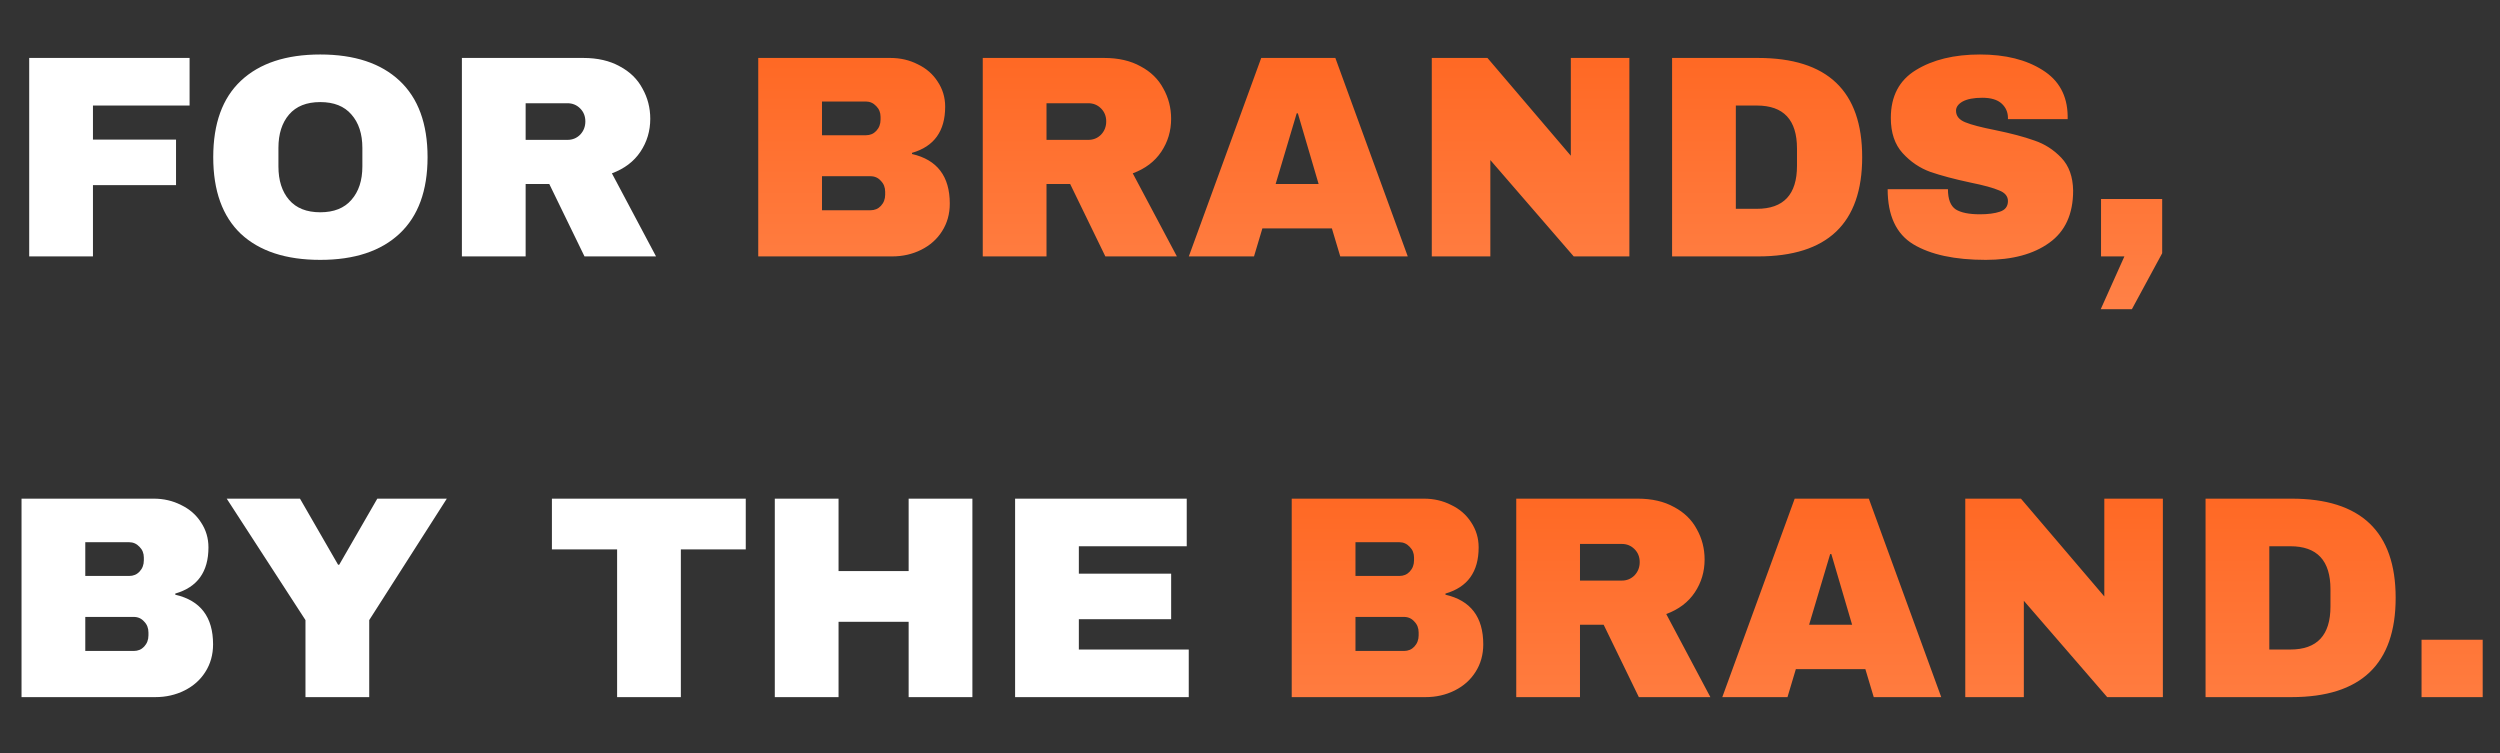
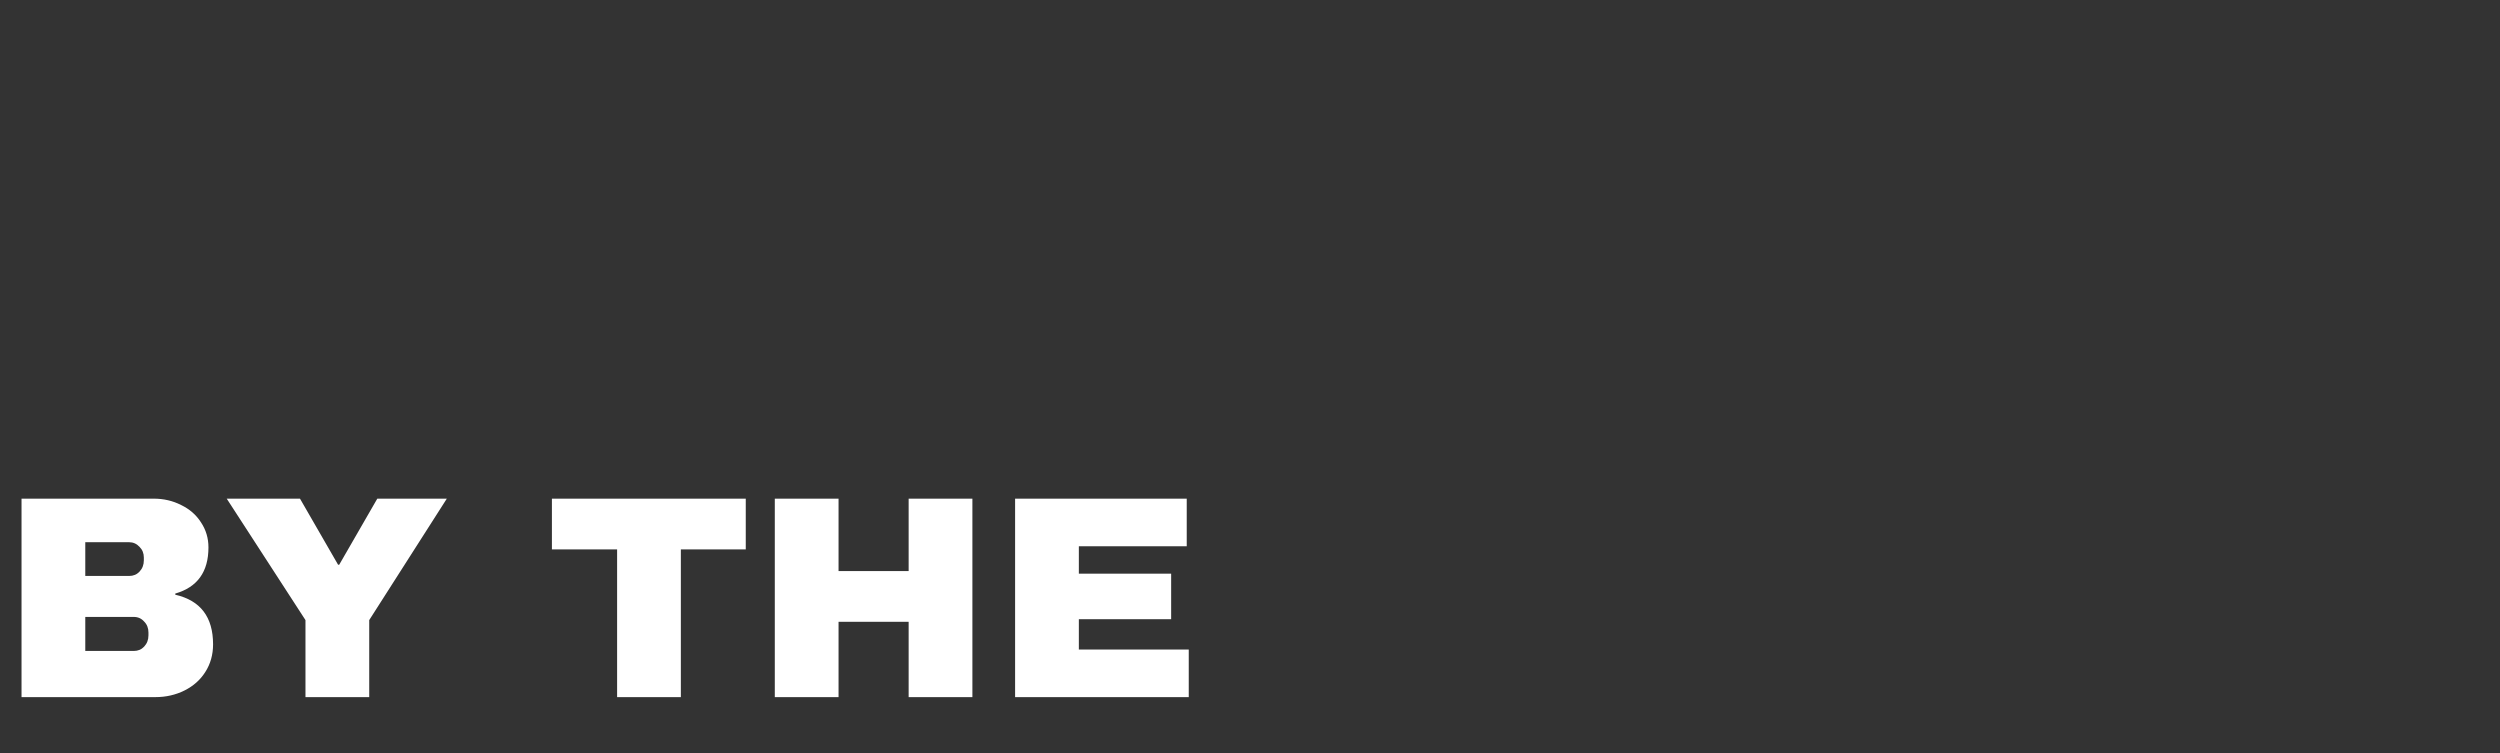
<svg xmlns="http://www.w3.org/2000/svg" width="312" height="94" viewBox="0 0 312 94" fill="none">
  <rect x="0" y="0" width="312" height="94" fill="#333333" stroke="none" />
-   <path d="M3.644 7.232H23.66V13.172H11.601V17.42H21.968V23.108H11.601V32H3.644V7.232ZM39.968 6.8C44.24 6.8 47.54 7.892 49.868 10.076C52.196 12.26 53.36 15.44 53.36 19.616C53.36 23.792 52.196 26.972 49.868 29.156C47.54 31.34 44.24 32.432 39.968 32.432C35.696 32.432 32.396 31.352 30.068 29.192C27.764 27.008 26.612 23.816 26.612 19.616C26.612 15.416 27.764 12.236 30.068 10.076C32.396 7.892 35.696 6.8 39.968 6.8ZM39.968 12.74C38.264 12.74 36.968 13.256 36.08 14.288C35.192 15.32 34.748 16.712 34.748 18.464V20.768C34.748 22.52 35.192 23.912 36.08 24.944C36.968 25.976 38.264 26.492 39.968 26.492C41.672 26.492 42.968 25.976 43.856 24.944C44.768 23.912 45.224 22.52 45.224 20.768V18.464C45.224 16.712 44.768 15.32 43.856 14.288C42.968 13.256 41.672 12.74 39.968 12.74ZM81.153 14.828C81.153 16.34 80.745 17.708 79.928 18.932C79.112 20.156 77.924 21.056 76.365 21.632L81.873 32H72.945L68.552 22.964H65.6V32H57.645V7.232H72.8C74.576 7.232 76.088 7.58 77.337 8.276C78.609 8.948 79.556 9.872 80.18 11.048C80.829 12.2 81.153 13.46 81.153 14.828ZM73.052 15.152C73.052 14.504 72.837 13.964 72.404 13.532C71.972 13.1 71.445 12.884 70.82 12.884H65.6V17.456H70.82C71.445 17.456 71.972 17.24 72.404 16.808C72.837 16.352 73.052 15.8 73.052 15.152Z" fill="white" />
-   <path d="M111.117 7.232C112.365 7.232 113.505 7.496 114.537 8.024C115.593 8.528 116.421 9.248 117.021 10.184C117.645 11.12 117.957 12.164 117.957 13.316C117.957 16.364 116.577 18.284 113.817 19.076V19.22C116.961 19.94 118.533 22.004 118.533 25.412C118.533 26.708 118.209 27.86 117.561 28.868C116.937 29.852 116.073 30.62 114.969 31.172C113.865 31.724 112.653 32 111.333 32H94.629V7.232H111.117ZM102.585 16.88H108.057C108.585 16.88 109.017 16.7 109.353 16.34C109.713 15.956 109.893 15.488 109.893 14.936V14.576C109.893 14.048 109.713 13.604 109.353 13.244C108.993 12.86 108.561 12.668 108.057 12.668H102.585V16.88ZM102.585 26.24H108.633C109.161 26.24 109.593 26.06 109.929 25.7C110.289 25.316 110.469 24.848 110.469 24.296V23.936C110.469 23.384 110.289 22.928 109.929 22.568C109.593 22.184 109.161 21.992 108.633 21.992H102.585V26.24ZM146.156 14.828C146.156 16.34 145.748 17.708 144.932 18.932C144.116 20.156 142.928 21.056 141.368 21.632L146.876 32H137.948L133.556 22.964H130.604V32H122.648V7.232H137.804C139.58 7.232 141.092 7.58 142.34 8.276C143.612 8.948 144.56 9.872 145.184 11.048C145.832 12.2 146.156 13.46 146.156 14.828ZM138.056 15.152C138.056 14.504 137.84 13.964 137.408 13.532C136.976 13.1 136.448 12.884 135.824 12.884H130.604V17.456H135.824C136.448 17.456 136.976 17.24 137.408 16.808C137.84 16.352 138.056 15.8 138.056 15.152ZM167.264 32L166.22 28.508H157.544L156.5 32H148.364L157.4 7.232H166.652L175.688 32H167.264ZM159.2 22.964H164.564L161.972 14.144H161.828L159.2 22.964ZM196.399 32L185.995 19.976V32H178.687V7.232H185.635L196.039 19.436V7.232H203.347V32H196.399ZM219.404 7.232C228.068 7.232 232.4 11.36 232.4 19.616C232.4 27.872 228.068 32 219.404 32H208.676V7.232H219.404ZM216.632 26.06H219.26C222.596 26.06 224.264 24.272 224.264 20.696V18.536C224.264 14.96 222.596 13.172 219.26 13.172H216.632V26.06ZM247.099 6.8C250.267 6.8 252.871 7.448 254.911 8.744C256.951 10.016 257.995 11.912 258.043 14.432V14.864H250.591V14.72C250.591 14 250.327 13.4 249.799 12.92C249.271 12.44 248.467 12.2 247.387 12.2C246.331 12.2 245.515 12.356 244.939 12.668C244.387 12.98 244.111 13.364 244.111 13.82C244.111 14.468 244.495 14.948 245.263 15.26C246.031 15.572 247.267 15.896 248.971 16.232C250.963 16.64 252.595 17.072 253.867 17.528C255.163 17.96 256.291 18.68 257.251 19.688C258.211 20.696 258.703 22.064 258.727 23.792C258.727 26.72 257.731 28.892 255.739 30.308C253.771 31.724 251.131 32.432 247.819 32.432C243.955 32.432 240.943 31.784 238.783 30.488C236.647 29.192 235.579 26.9 235.579 23.612H243.103C243.103 24.86 243.427 25.7 244.075 26.132C244.723 26.54 245.731 26.744 247.099 26.744C248.107 26.744 248.935 26.636 249.583 26.42C250.255 26.204 250.591 25.76 250.591 25.088C250.591 24.488 250.219 24.044 249.475 23.756C248.755 23.444 247.567 23.12 245.911 22.784C243.895 22.352 242.227 21.908 240.907 21.452C239.587 20.972 238.435 20.192 237.451 19.112C236.467 18.032 235.975 16.568 235.975 14.72C235.975 12.008 237.019 10.016 239.107 8.744C241.219 7.448 243.883 6.8 247.099 6.8ZM266.06 38.588H262.172L265.124 32H262.208V24.836H269.84V31.604L266.06 38.588Z" fill="url(#paint0_linear_42_904)" />
  <path d="M19.175 62.232C20.423 62.232 21.563 62.496 22.595 63.024C23.651 63.528 24.479 64.248 25.079 65.184C25.703 66.12 26.015 67.164 26.015 68.316C26.015 71.364 24.635 73.284 21.875 74.076V74.22C25.019 74.94 26.591 77.004 26.591 80.412C26.591 81.708 26.267 82.86 25.619 83.868C24.995 84.852 24.131 85.62 23.027 86.172C21.923 86.724 20.711 87 19.391 87H2.687V62.232H19.175ZM10.643 71.88H16.115C16.643 71.88 17.075 71.7 17.411 71.34C17.771 70.956 17.951 70.488 17.951 69.936V69.576C17.951 69.048 17.771 68.604 17.411 68.244C17.051 67.86 16.619 67.668 16.115 67.668H10.643V71.88ZM10.643 81.24H16.691C17.219 81.24 17.651 81.06 17.987 80.7C18.347 80.316 18.527 79.848 18.527 79.296V78.936C18.527 78.384 18.347 77.928 17.987 77.568C17.651 77.184 17.219 76.992 16.691 76.992H10.643V81.24ZM46.079 87H38.123V77.388L28.295 62.232H37.439L42.191 70.476H42.335L47.087 62.232H55.763L46.079 77.388V87ZM84.971 68.568V87H77.015V68.568H68.879V62.232H93.071V68.568H84.971ZM113.399 87V77.604H104.651V87H96.695V62.232H104.651V71.268H113.399V62.232H121.355V87H113.399ZM126.684 62.232H148.104V68.172H134.64V71.592H146.16V77.28H134.64V81.06H148.356V87H126.684V62.232Z" fill="white" />
-   <path d="M177.695 62.232C178.943 62.232 180.083 62.496 181.115 63.024C182.171 63.528 182.999 64.248 183.599 65.184C184.223 66.12 184.535 67.164 184.535 68.316C184.535 71.364 183.155 73.284 180.395 74.076V74.22C183.539 74.94 185.111 77.004 185.111 80.412C185.111 81.708 184.787 82.86 184.139 83.868C183.515 84.852 182.651 85.62 181.547 86.172C180.443 86.724 179.231 87 177.911 87H161.207V62.232H177.695ZM169.163 71.88H174.635C175.163 71.88 175.595 71.7 175.931 71.34C176.291 70.956 176.471 70.488 176.471 69.936V69.576C176.471 69.048 176.291 68.604 175.931 68.244C175.571 67.86 175.139 67.668 174.635 67.668H169.163V71.88ZM169.163 81.24H175.211C175.739 81.24 176.171 81.06 176.507 80.7C176.867 80.316 177.047 79.848 177.047 79.296V78.936C177.047 78.384 176.867 77.928 176.507 77.568C176.171 77.184 175.739 76.992 175.211 76.992H169.163V81.24ZM212.735 69.828C212.735 71.34 212.327 72.708 211.511 73.932C210.695 75.156 209.507 76.056 207.947 76.632L213.455 87H204.527L200.135 77.964H197.183V87H189.227V62.232H204.383C206.159 62.232 207.671 62.58 208.919 63.276C210.191 63.948 211.139 64.872 211.763 66.048C212.411 67.2 212.735 68.46 212.735 69.828ZM204.635 70.152C204.635 69.504 204.419 68.964 203.987 68.532C203.555 68.1 203.027 67.884 202.403 67.884H197.183V72.456H202.403C203.027 72.456 203.555 72.24 203.987 71.808C204.419 71.352 204.635 70.8 204.635 70.152ZM233.842 87L232.798 83.508H224.122L223.078 87H214.942L223.978 62.232H233.23L242.266 87H233.842ZM225.778 77.964H231.142L228.55 69.144H228.406L225.778 77.964ZM262.978 87L252.574 74.976V87H245.266V62.232H252.214L262.618 74.436V62.232H269.926V87H262.978ZM285.982 62.232C294.646 62.232 298.978 66.36 298.978 74.616C298.978 82.872 294.646 87 285.982 87H275.254V62.232H285.982ZM283.21 81.06H285.838C289.174 81.06 290.842 79.272 290.842 75.696V73.536C290.842 69.96 289.174 68.172 285.838 68.172H283.21V81.06ZM302.208 87V79.836H309.84V87H302.208Z" fill="url(#paint1_linear_42_904)" />
  <defs>
    <linearGradient id="paint0_linear_42_904" x1="181.5" y1="0" x2="181.5" y2="39" gradientUnits="userSpaceOnUse">
      <stop stop-color="#FF631C" />
      <stop offset="1" stop-color="#FF8147" />
    </linearGradient>
    <linearGradient id="paint1_linear_42_904" x1="235" y1="55" x2="235" y2="94" gradientUnits="userSpaceOnUse">
      <stop stop-color="#FF631C" />
      <stop offset="1" stop-color="#FF8147" />
    </linearGradient>
  </defs>
</svg>